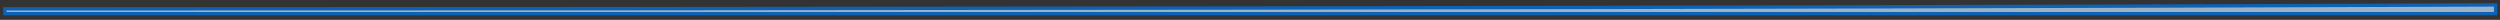
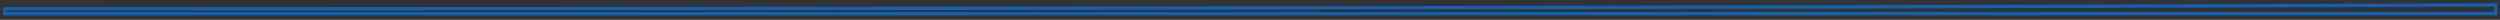
<svg xmlns="http://www.w3.org/2000/svg" fill="none" height="100%" overflow="visible" preserveAspectRatio="none" style="display: block;" viewBox="0 0 378 3" width="100%">
  <rect x="0" y="0" width="378" height="3" fill="#333333" stroke="none" />
  <g id="Vector 388" opacity="0.75" style="mix-blend-mode:multiply">
-     <path d="M377.333 2.069H0.746V1.332H1C128.394 1.332 251.962 1.2 377.078 0.746L377.333 0.745V2.069Z" fill="white" fill-opacity="0.2" />
-     <path d="M377.333 2.069H0.746V1.332H1C128.394 1.332 251.962 1.2 377.078 0.746L377.333 0.745V2.069Z" fill="#BFDCF7" />
    <path d="M377.333 2.069H0.746V1.332H1C128.394 1.332 251.962 1.2 377.078 0.746L377.333 0.745V2.069Z" stroke="#0071DE" stroke-width="0.508" />
  </g>
</svg>